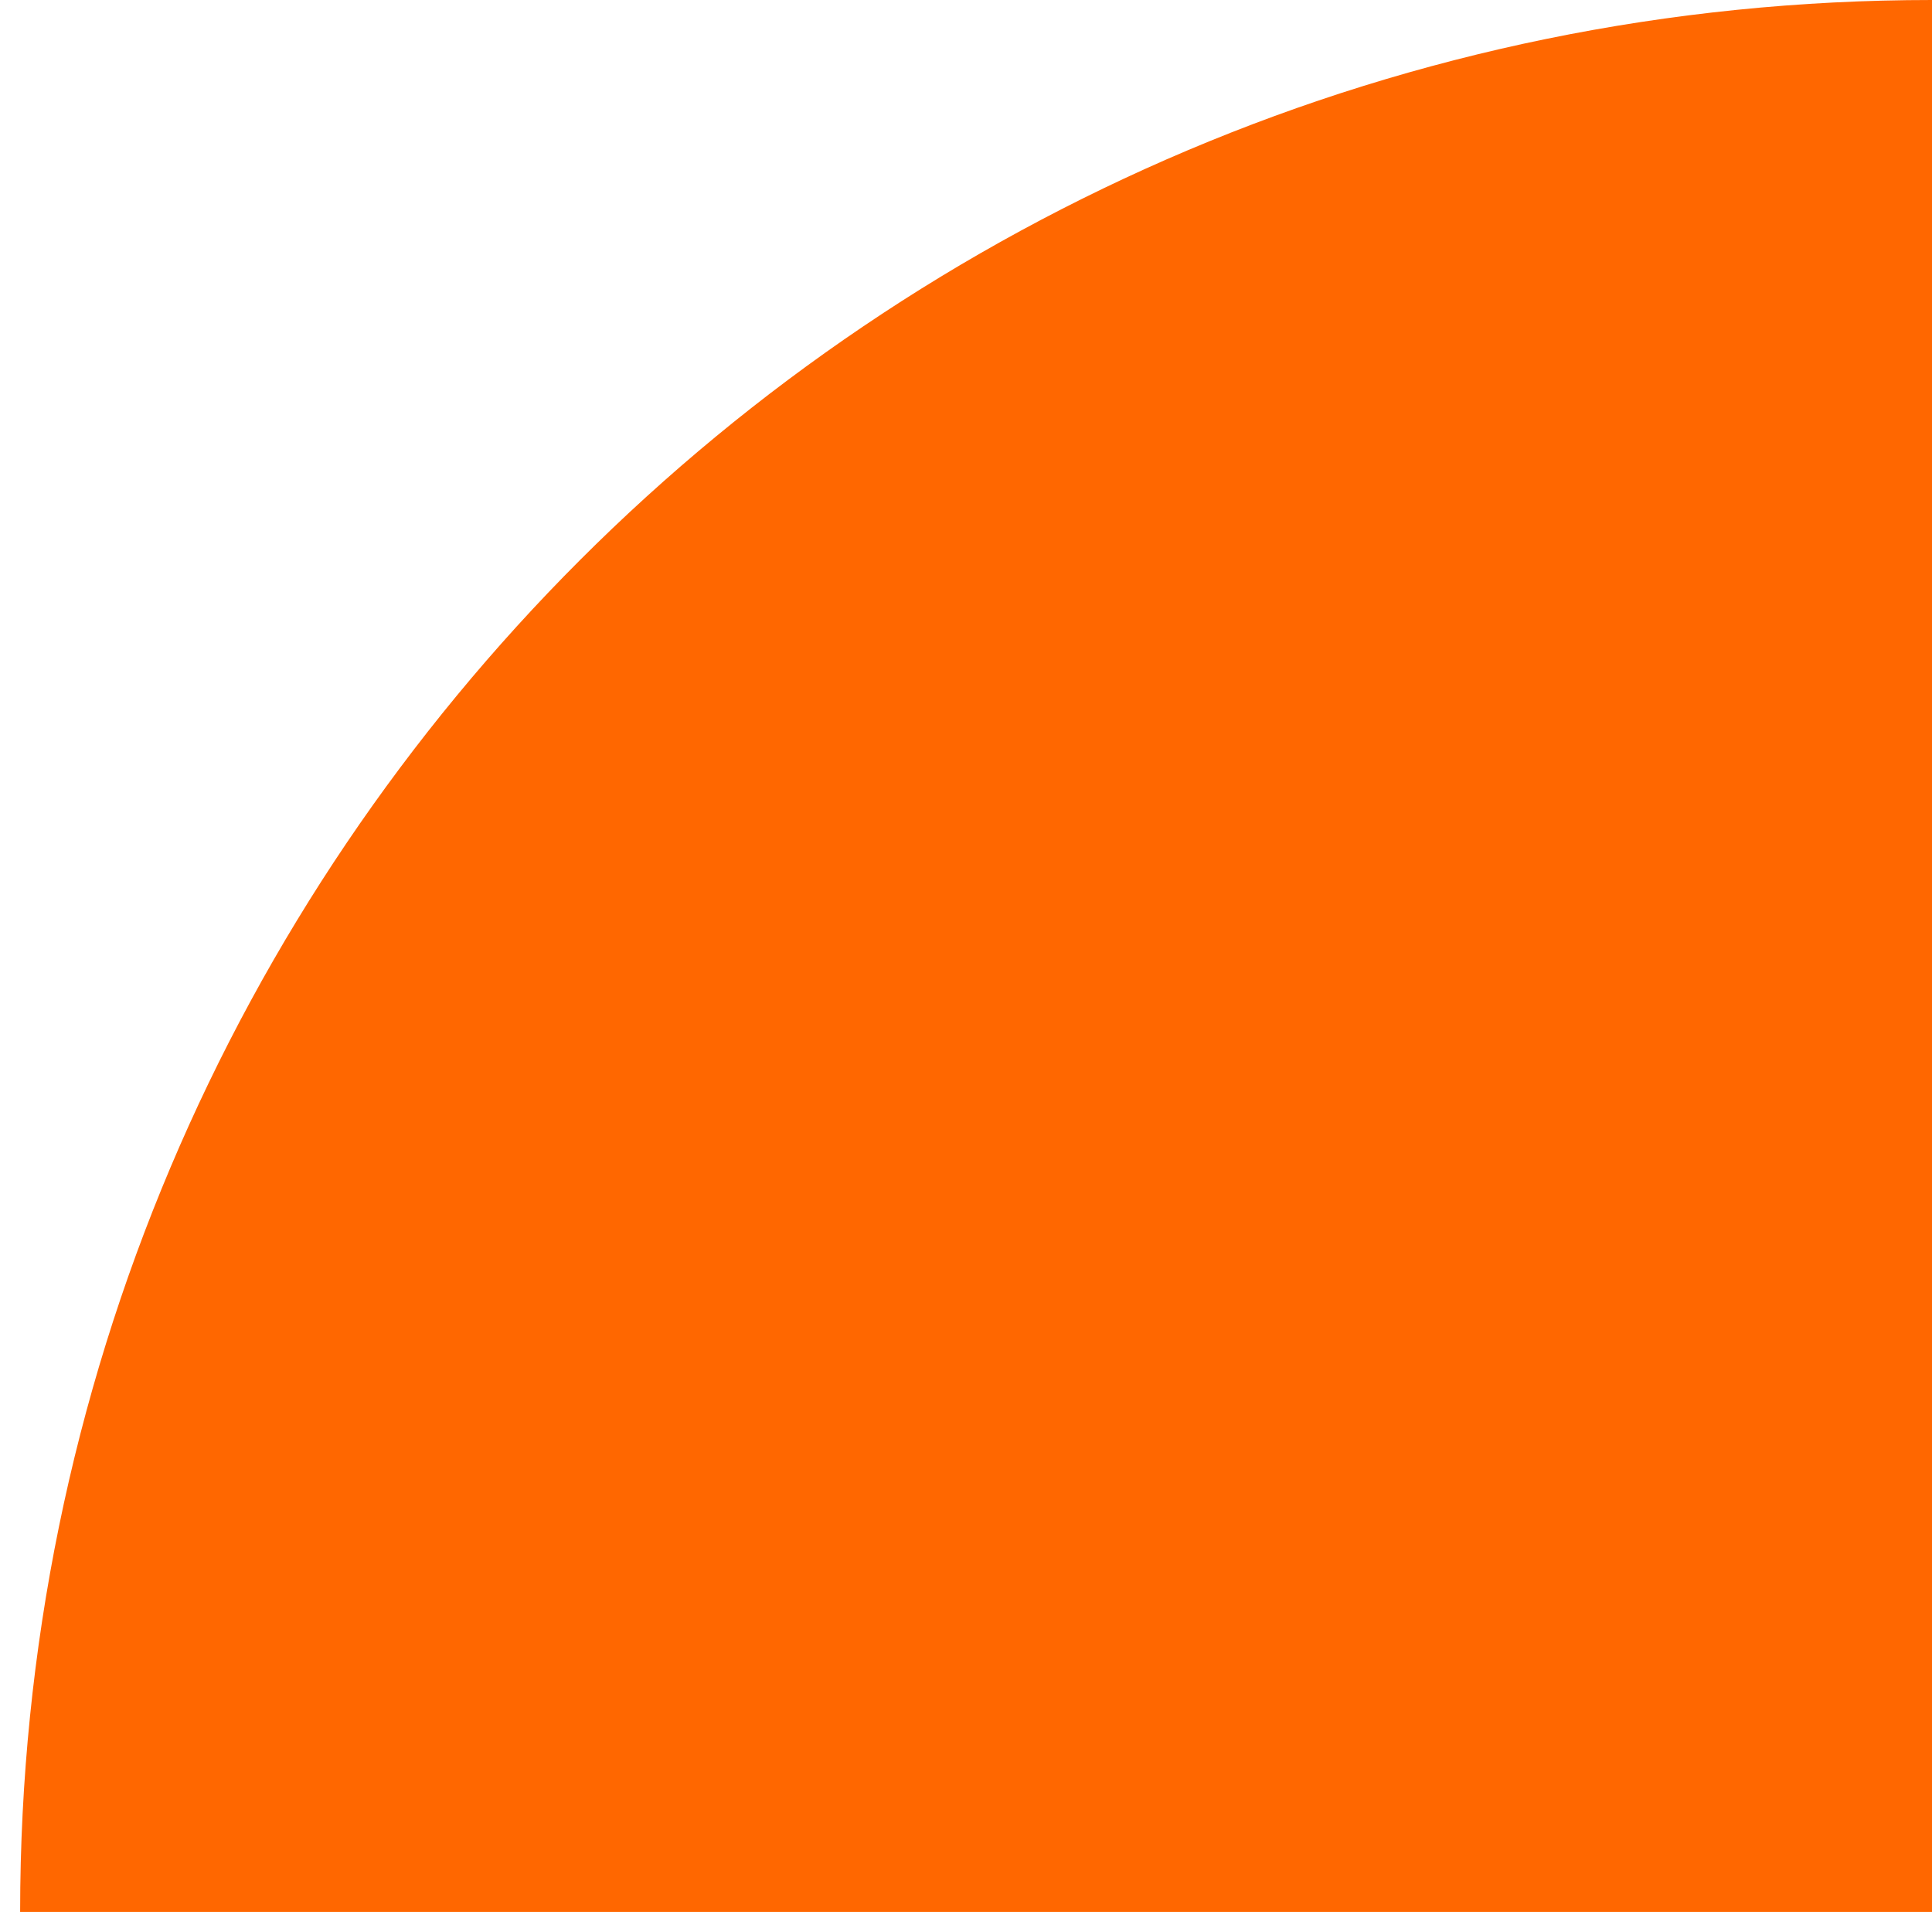
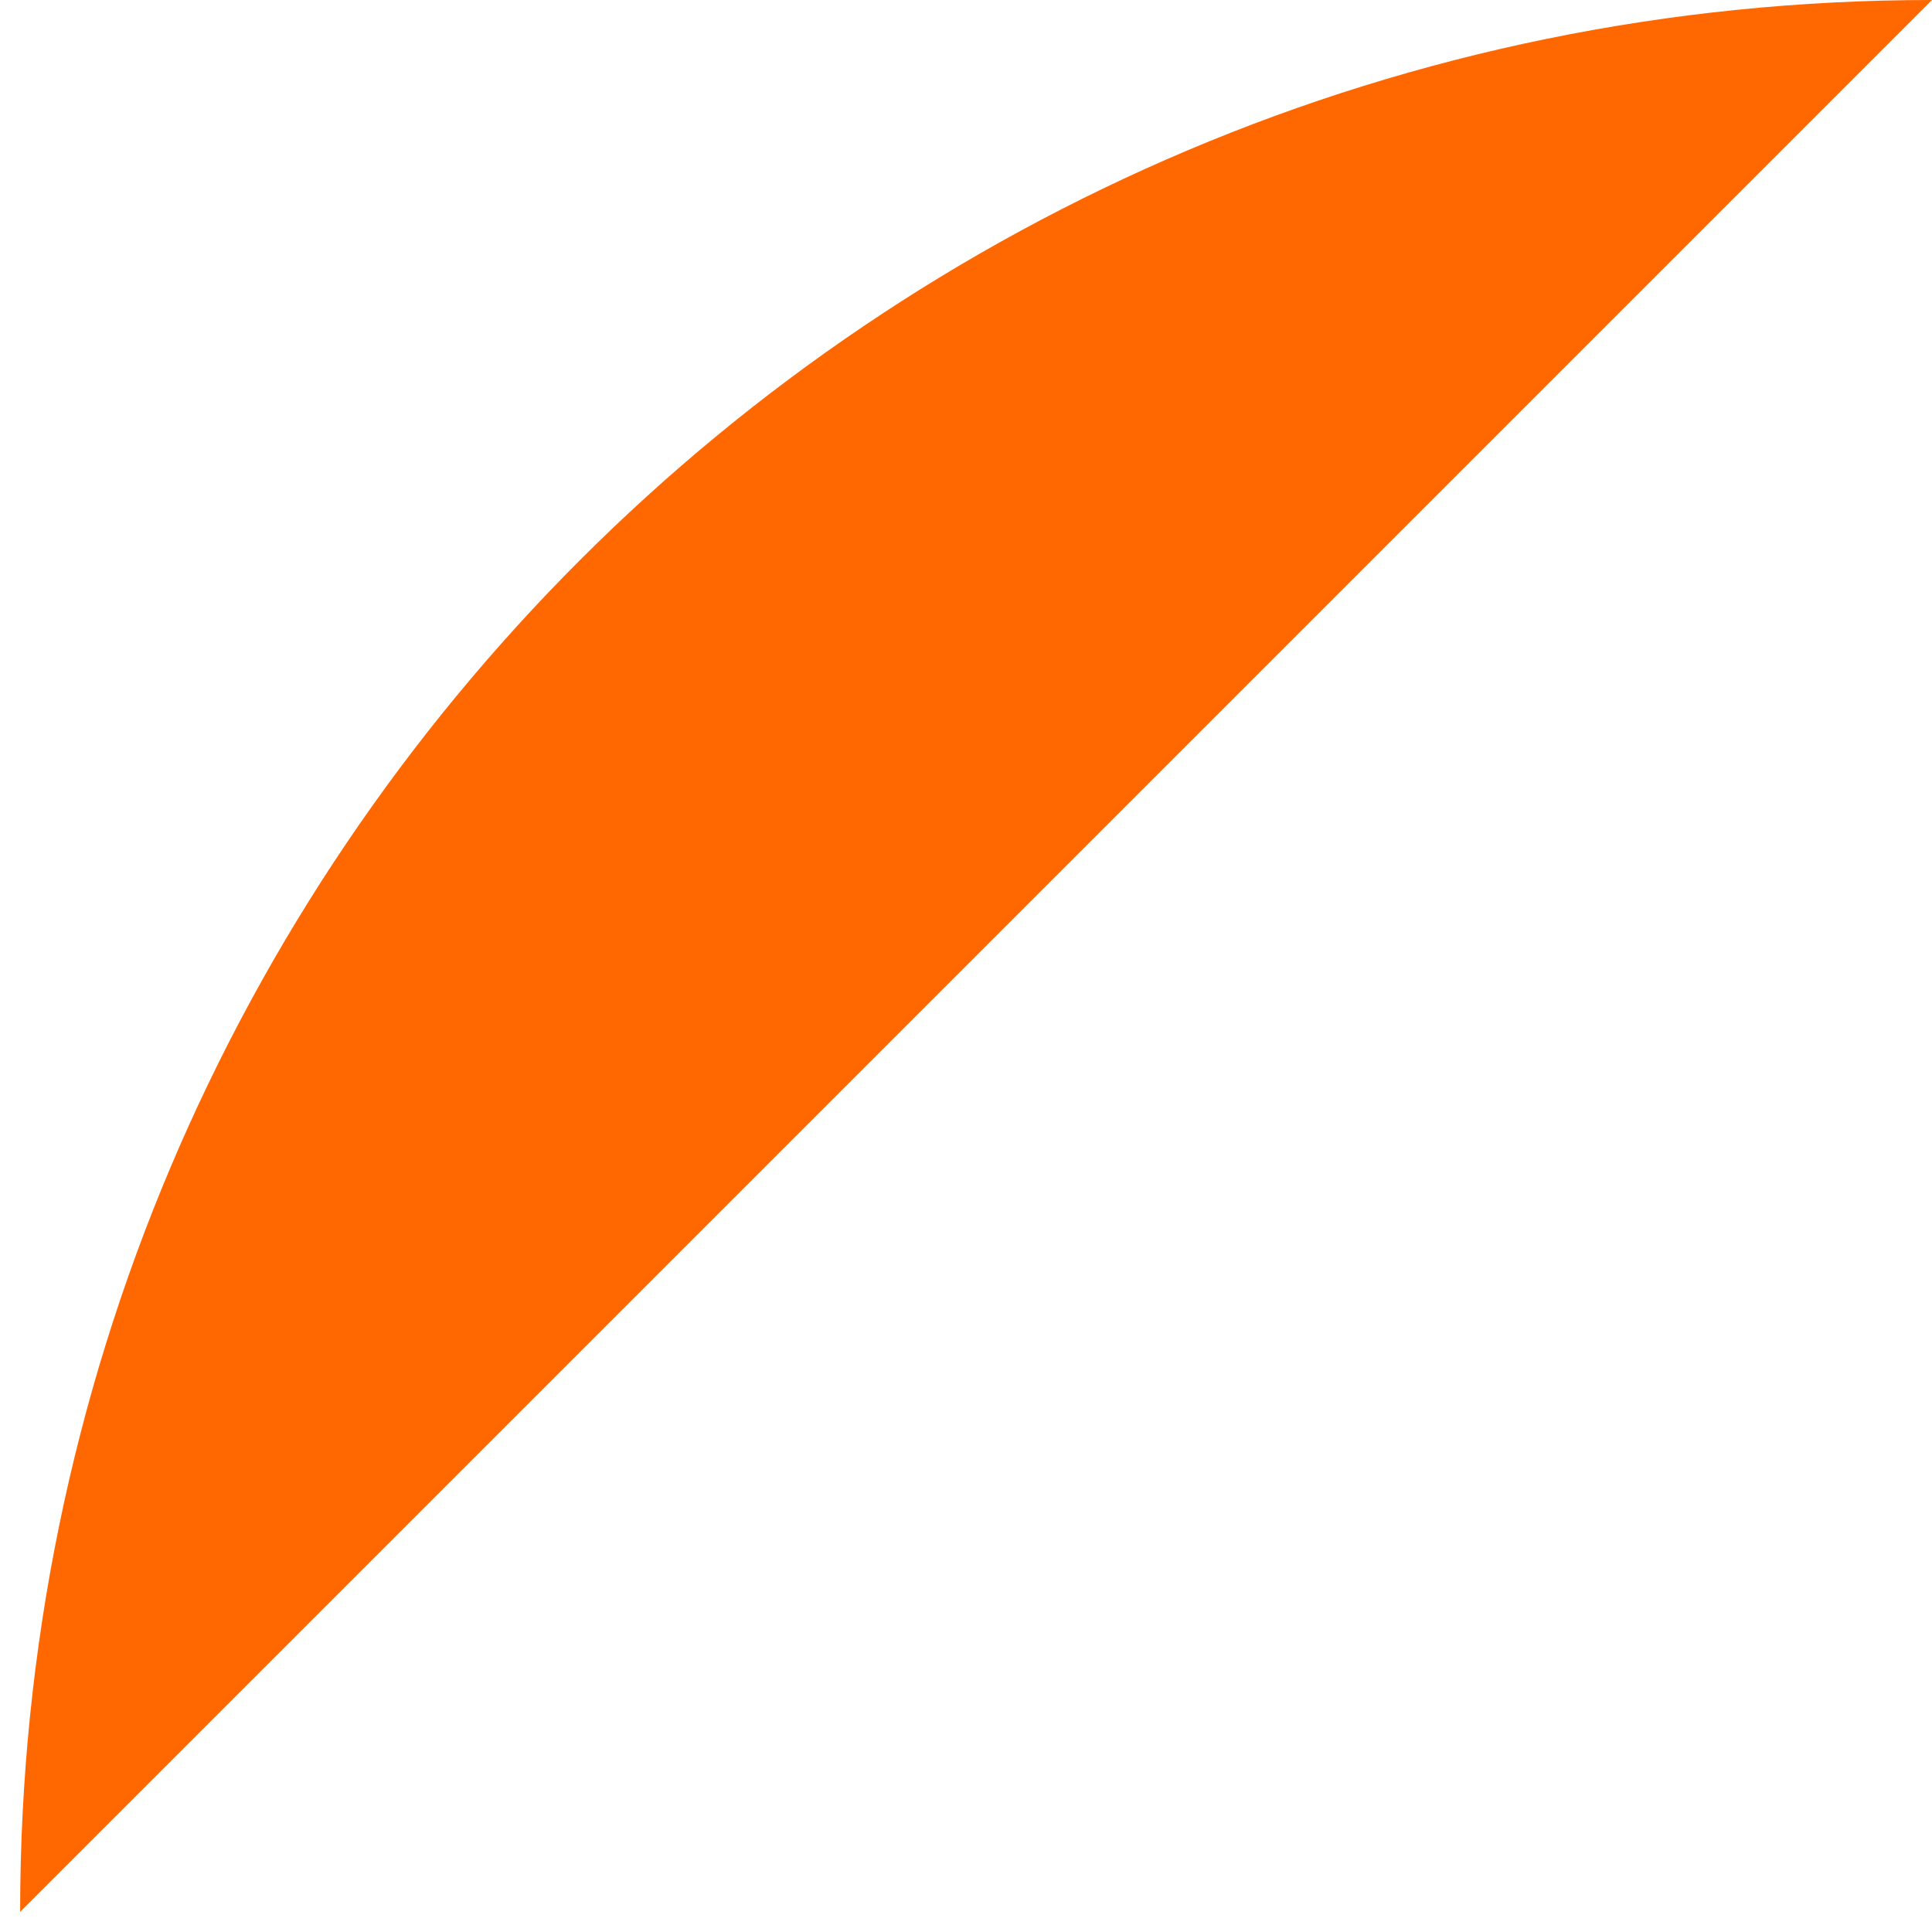
<svg xmlns="http://www.w3.org/2000/svg" width="64" height="64" viewBox="0 0 64 64" fill="none">
-   <path d="M0.667 63.333C0.667 28.355 29.022 -1.23944e-06 64 -2.76837e-06L64 63.333L0.667 63.333Z" fill="#FF6700" />
+   <path d="M0.667 63.333C0.667 28.355 29.022 -1.23944e-06 64 -2.76837e-06L0.667 63.333Z" fill="#FF6700" />
</svg>